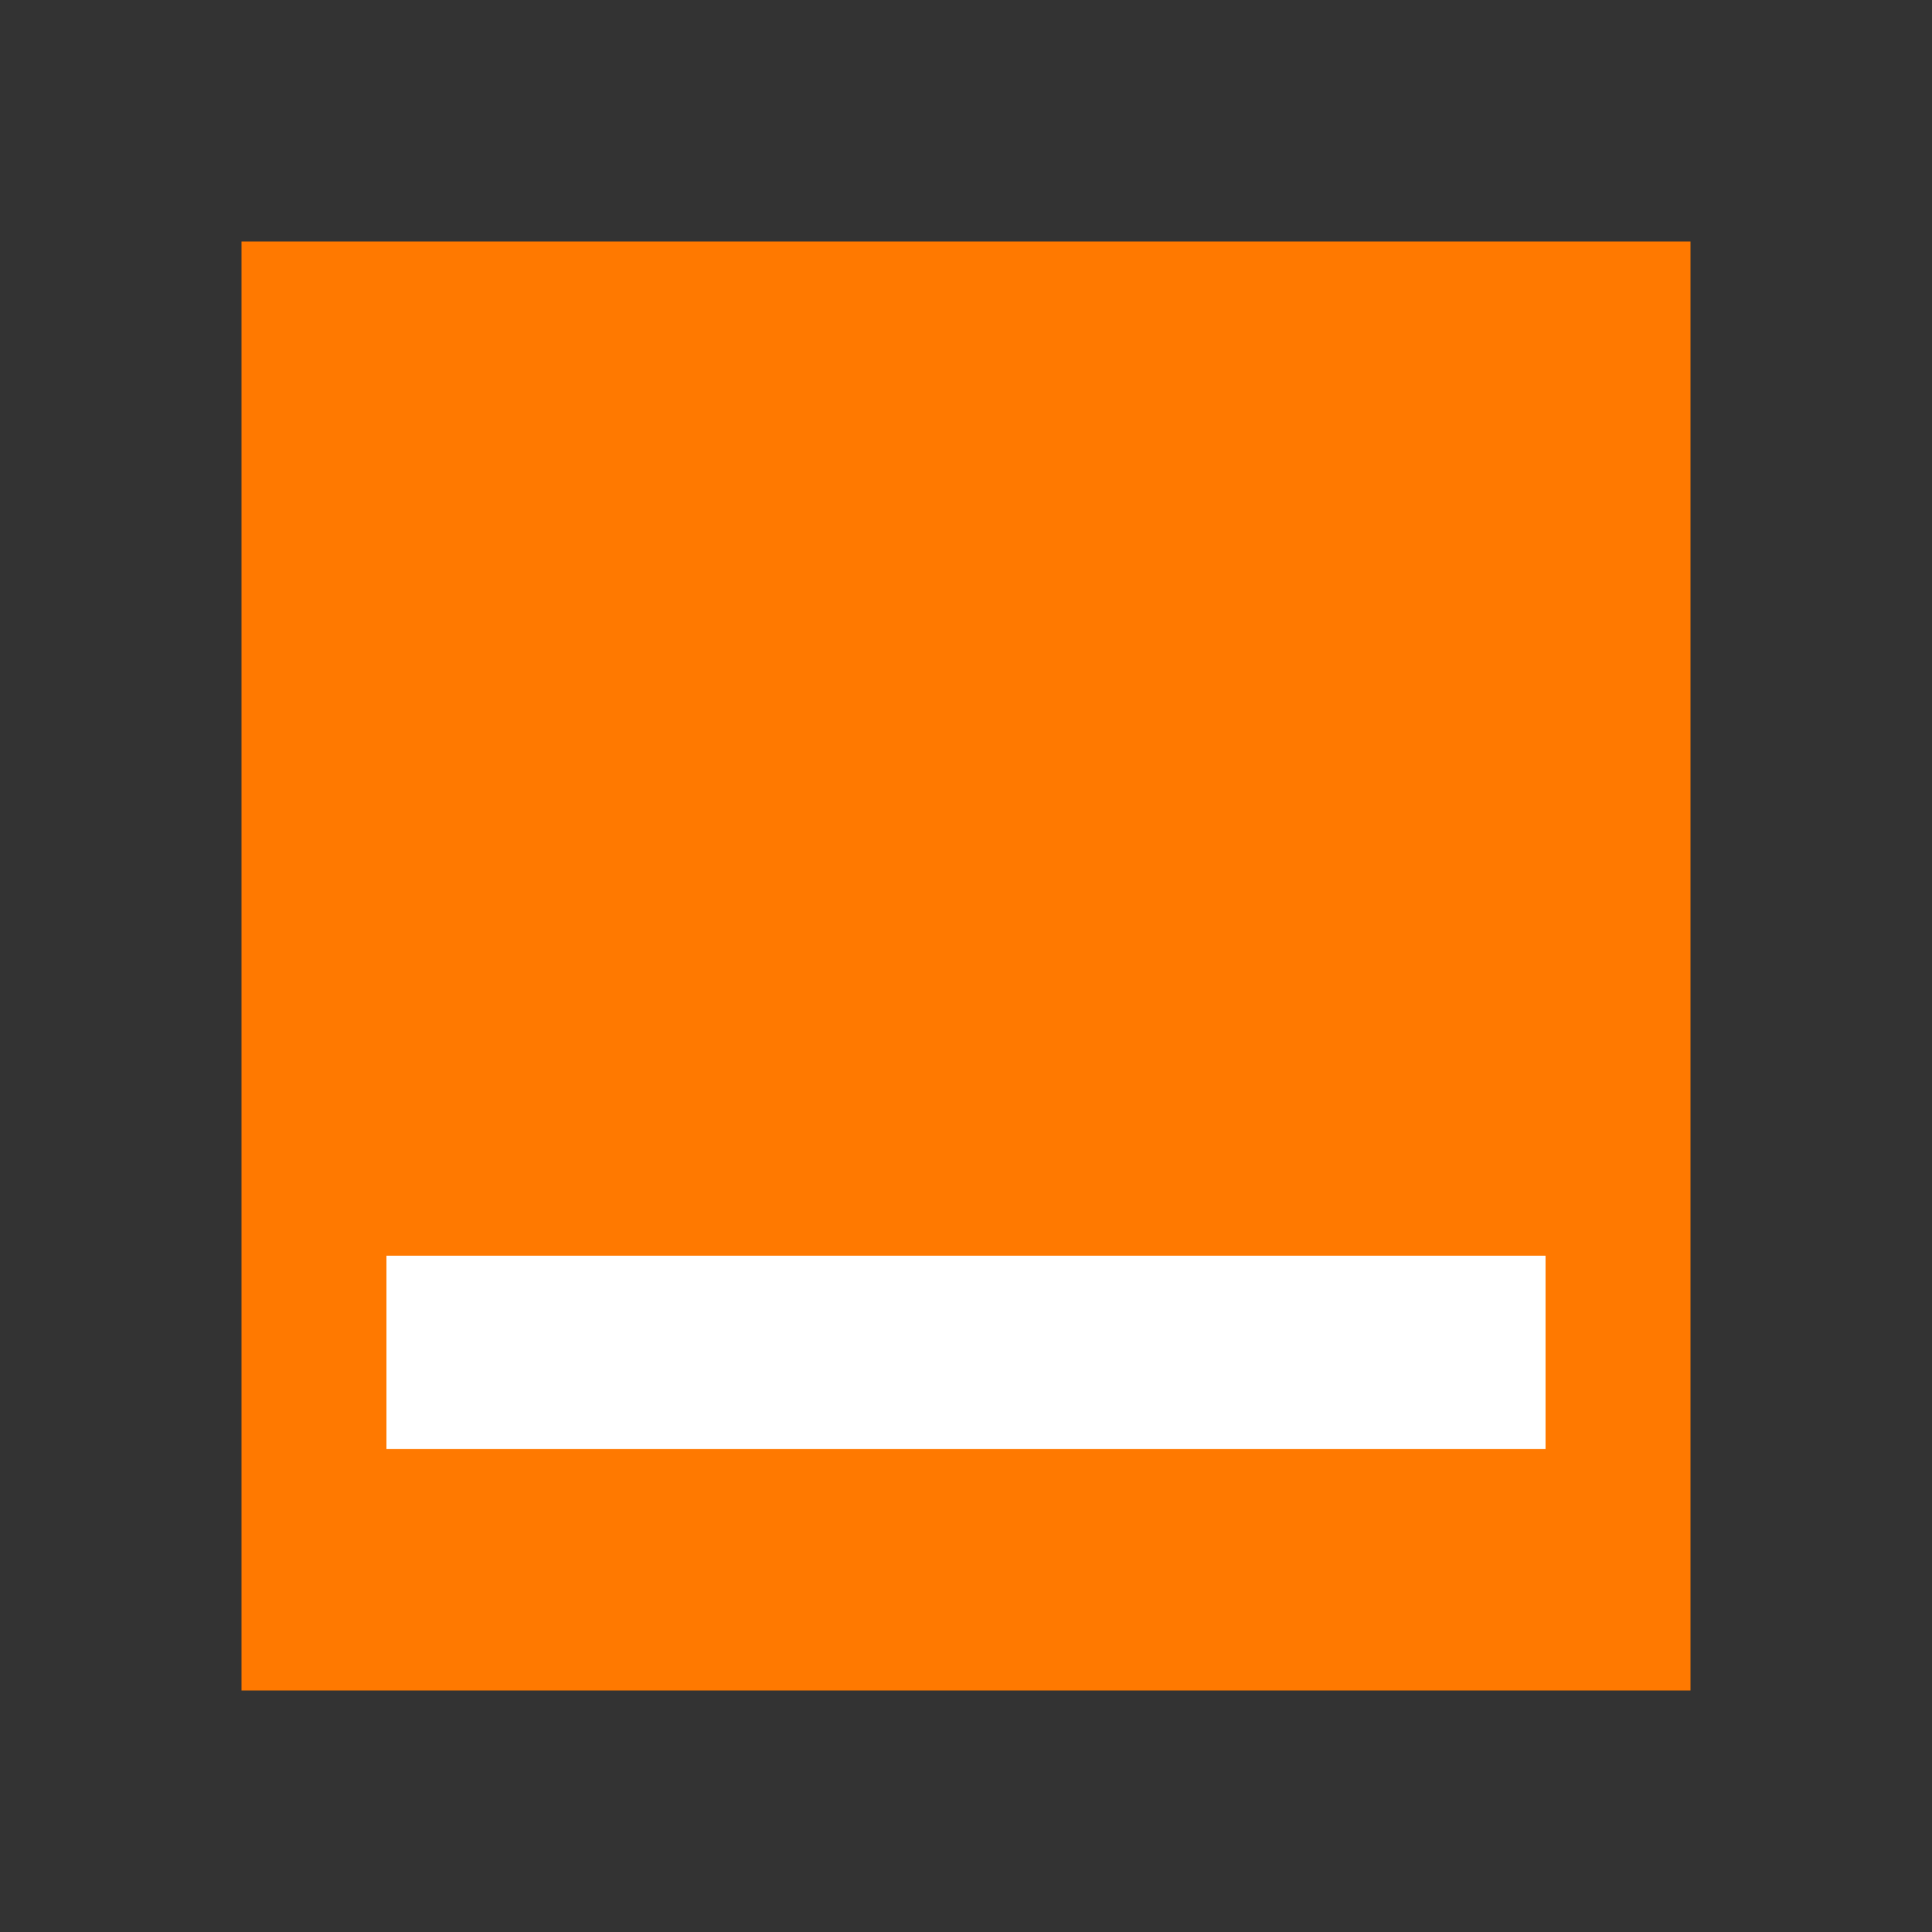
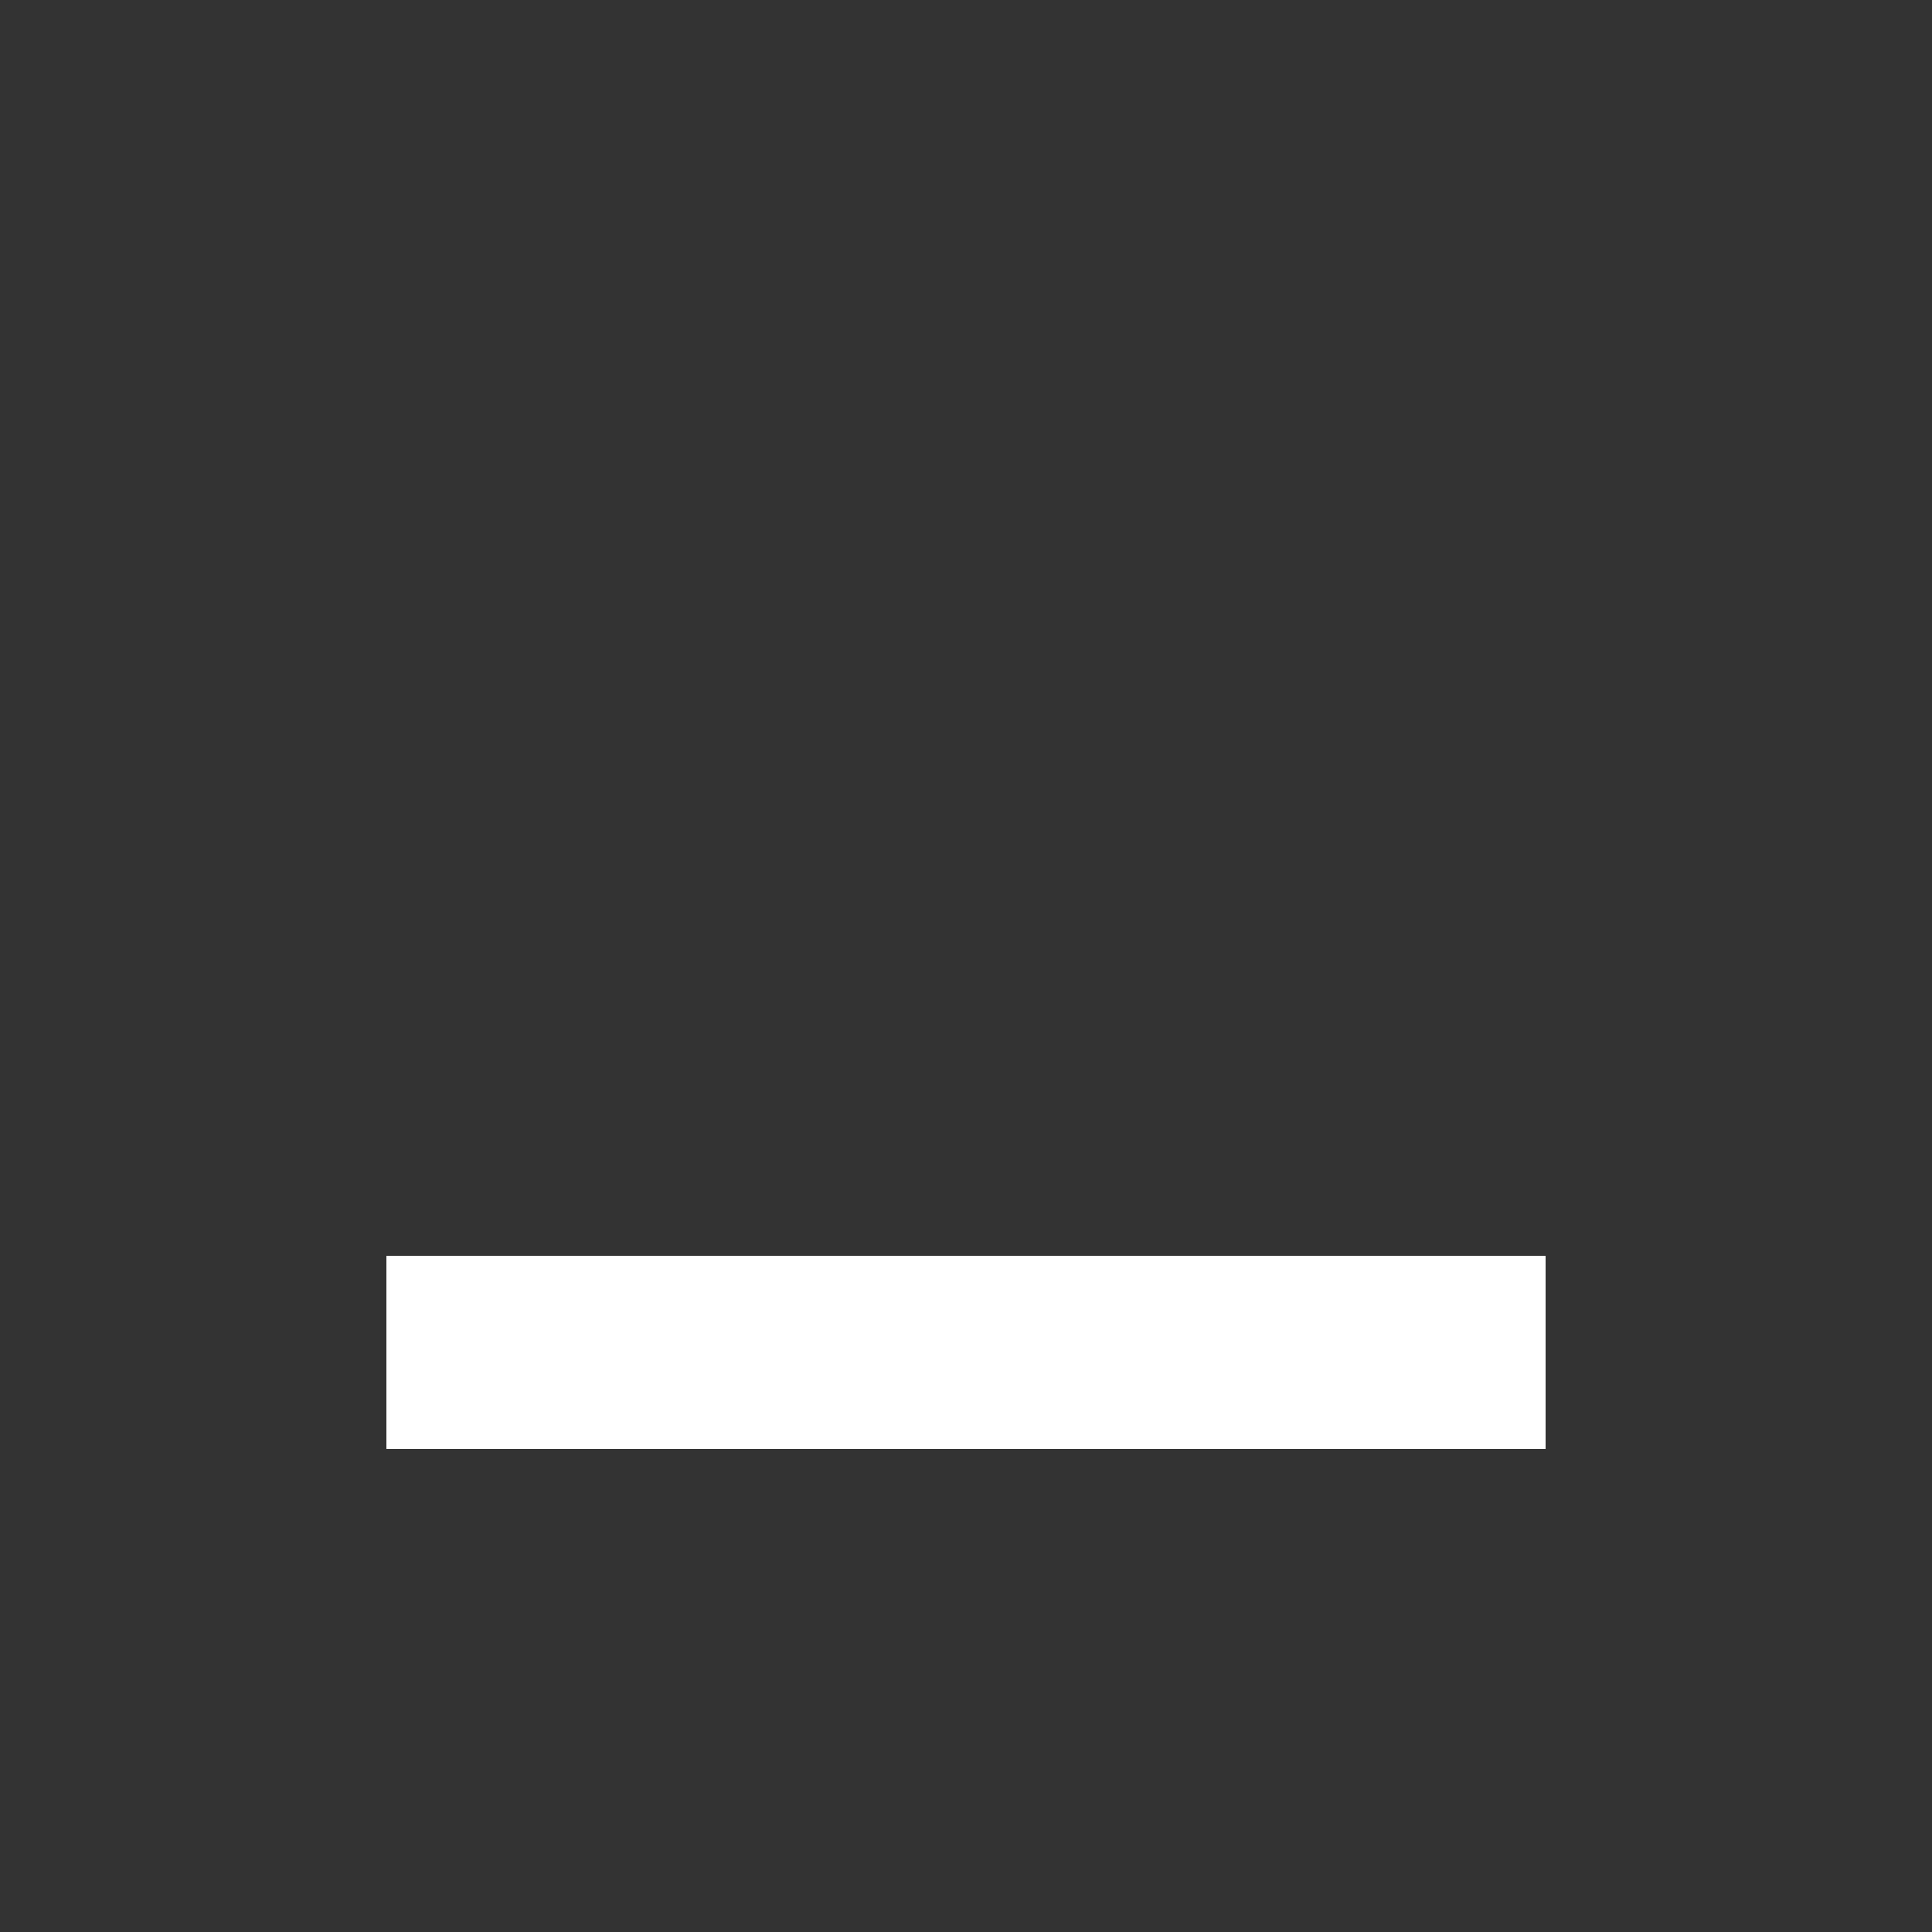
<svg xmlns="http://www.w3.org/2000/svg" viewBox="0 0 40 40" text-rendering="geometricPrecision" shape-rendering="geometricPrecision" style="white-space: pre;">
  <rect x="0" y="0" width="40" height="40" fill="#333333" stroke="none" />
  <style>
@keyframes a0_t { 0% { transform: translate(20px,20px) scale(1,1) translate(-15px,-15px); } 100% { transform: translate(20px,20px) scale(1.2,1.2) translate(-15px,-15px); } }
    </style>
  <g transform="translate(20,20) translate(-15,-15)" style="animation: 0.2s linear both a0_t;">
-     <rect width="30" height="30" fill="#ff7900" rx="0" stroke="none" transform="translate(15,15) translate(-15,-15)" />
    <rect width="24" height="4" fill="#ffffff" rx="0" stroke="none" transform="translate(18,10) translate(-15,11)" />
  </g>
</svg>